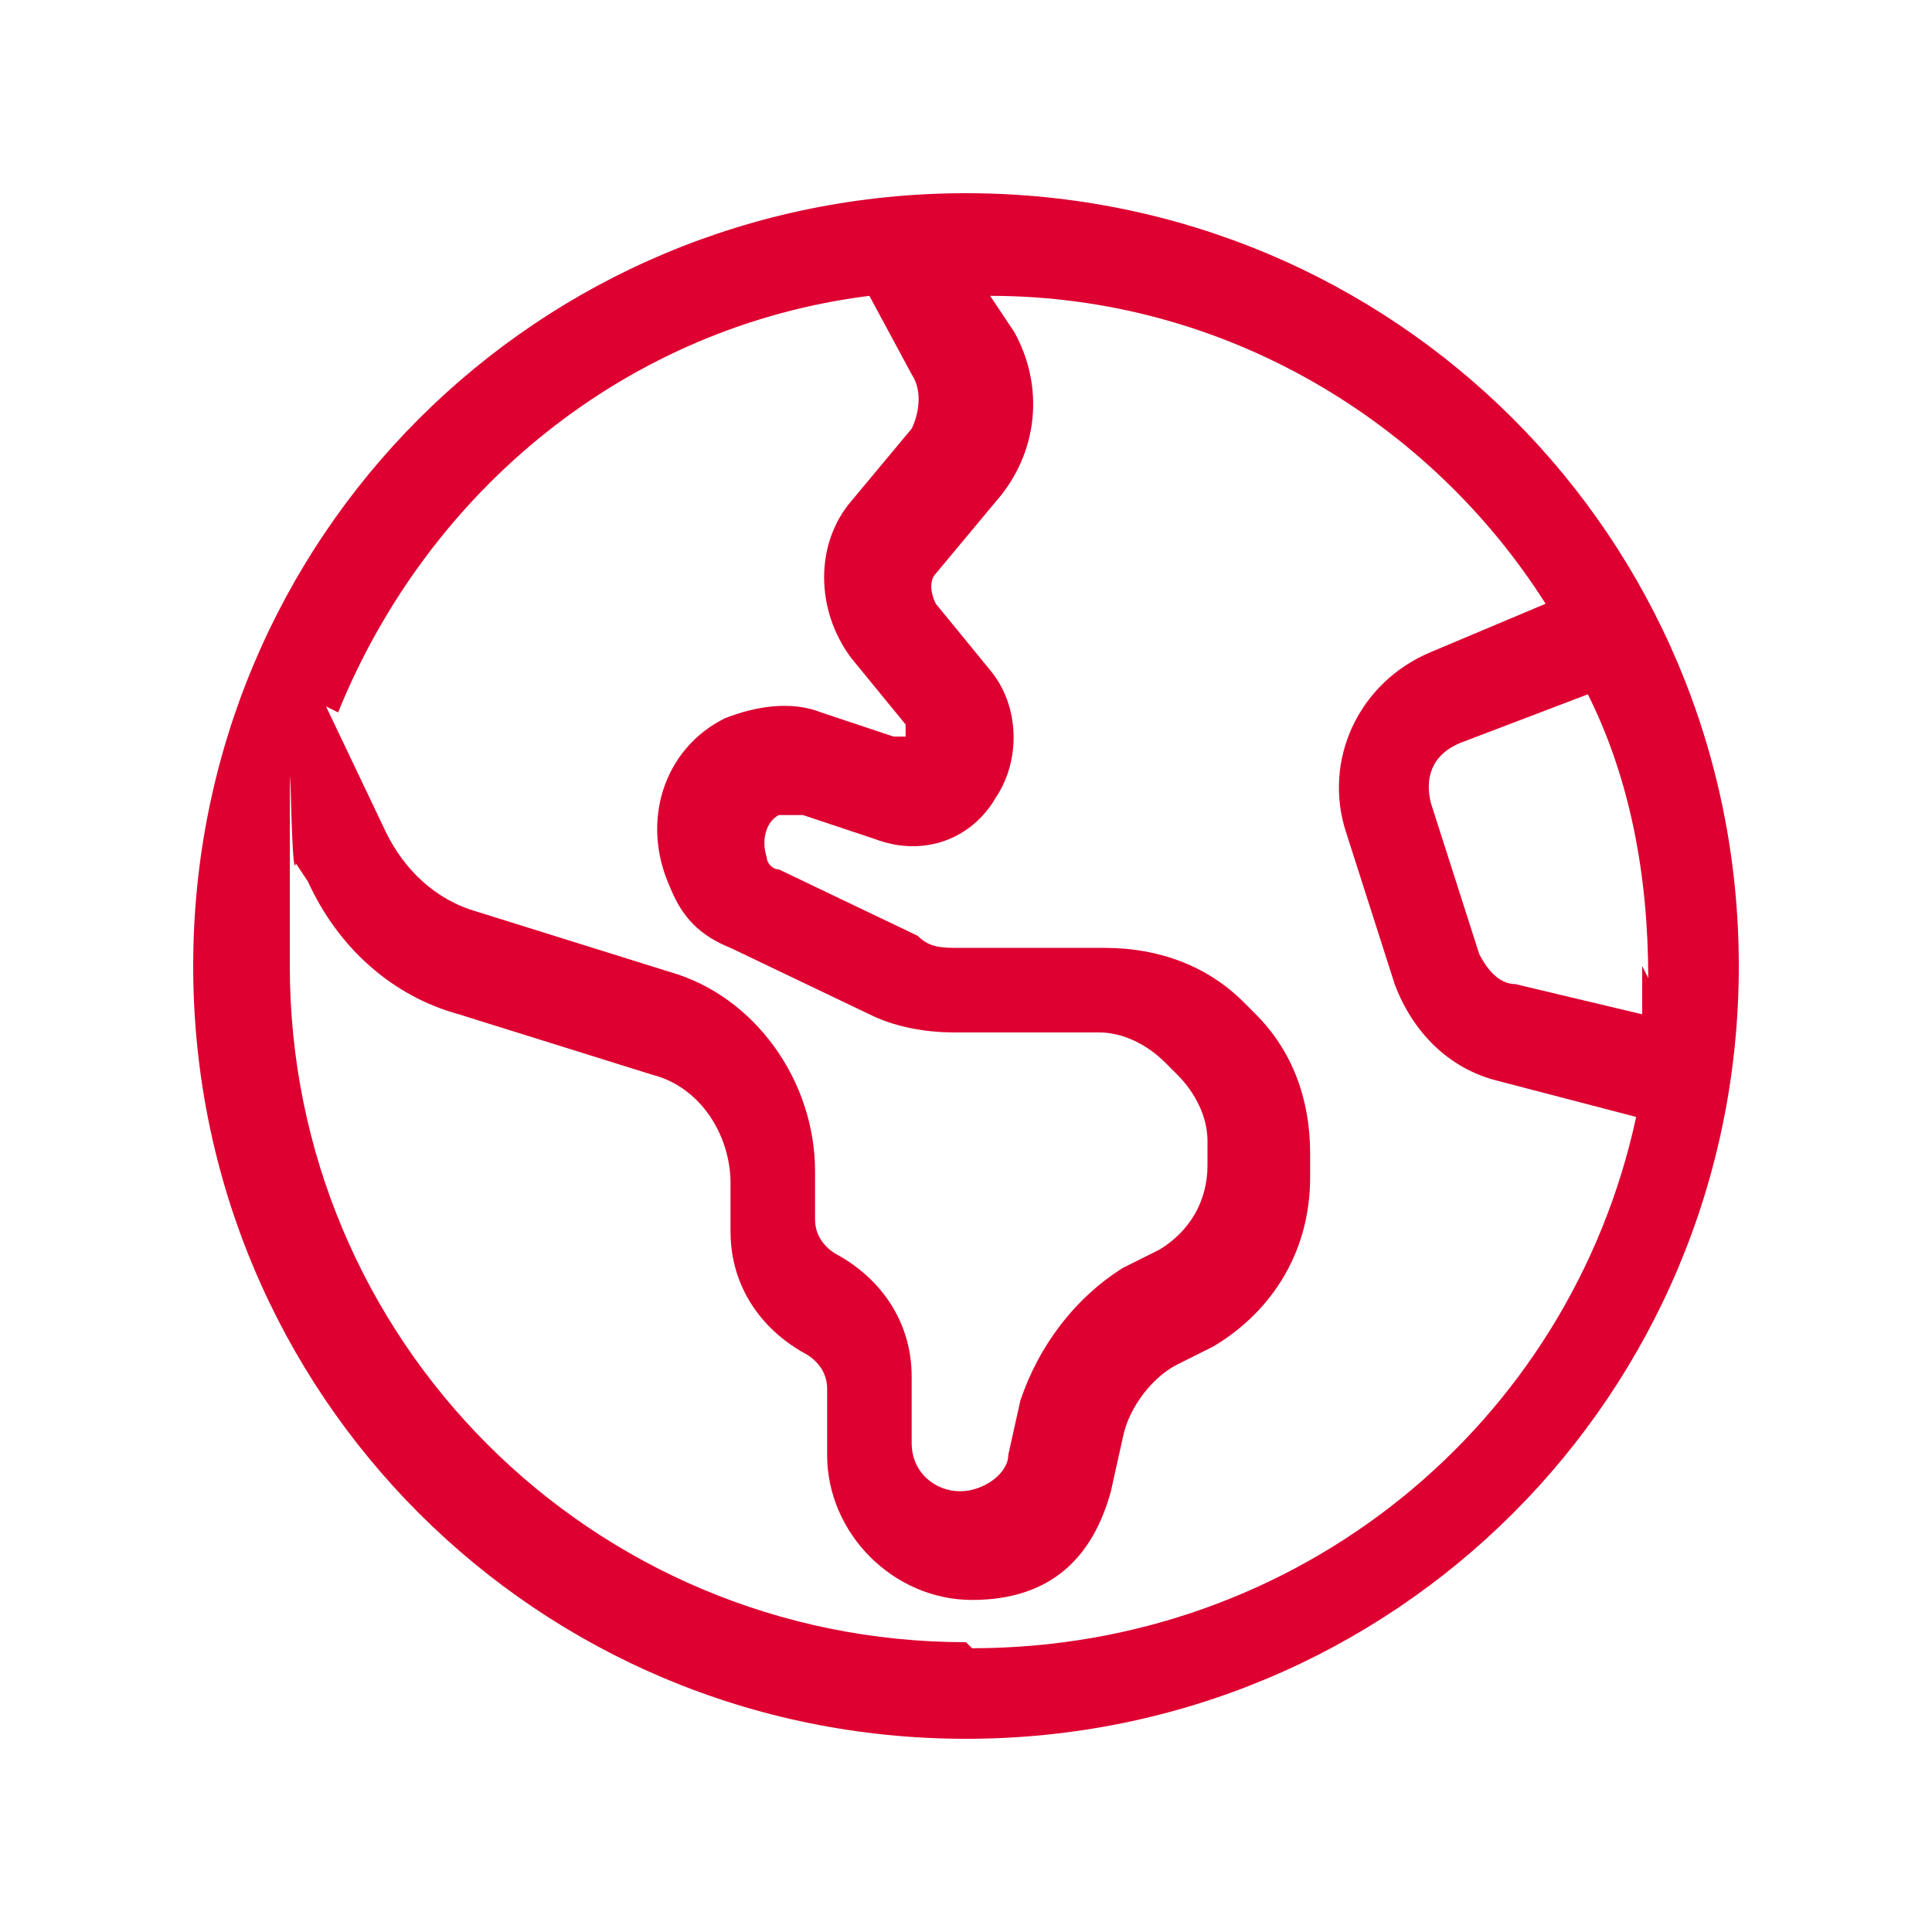
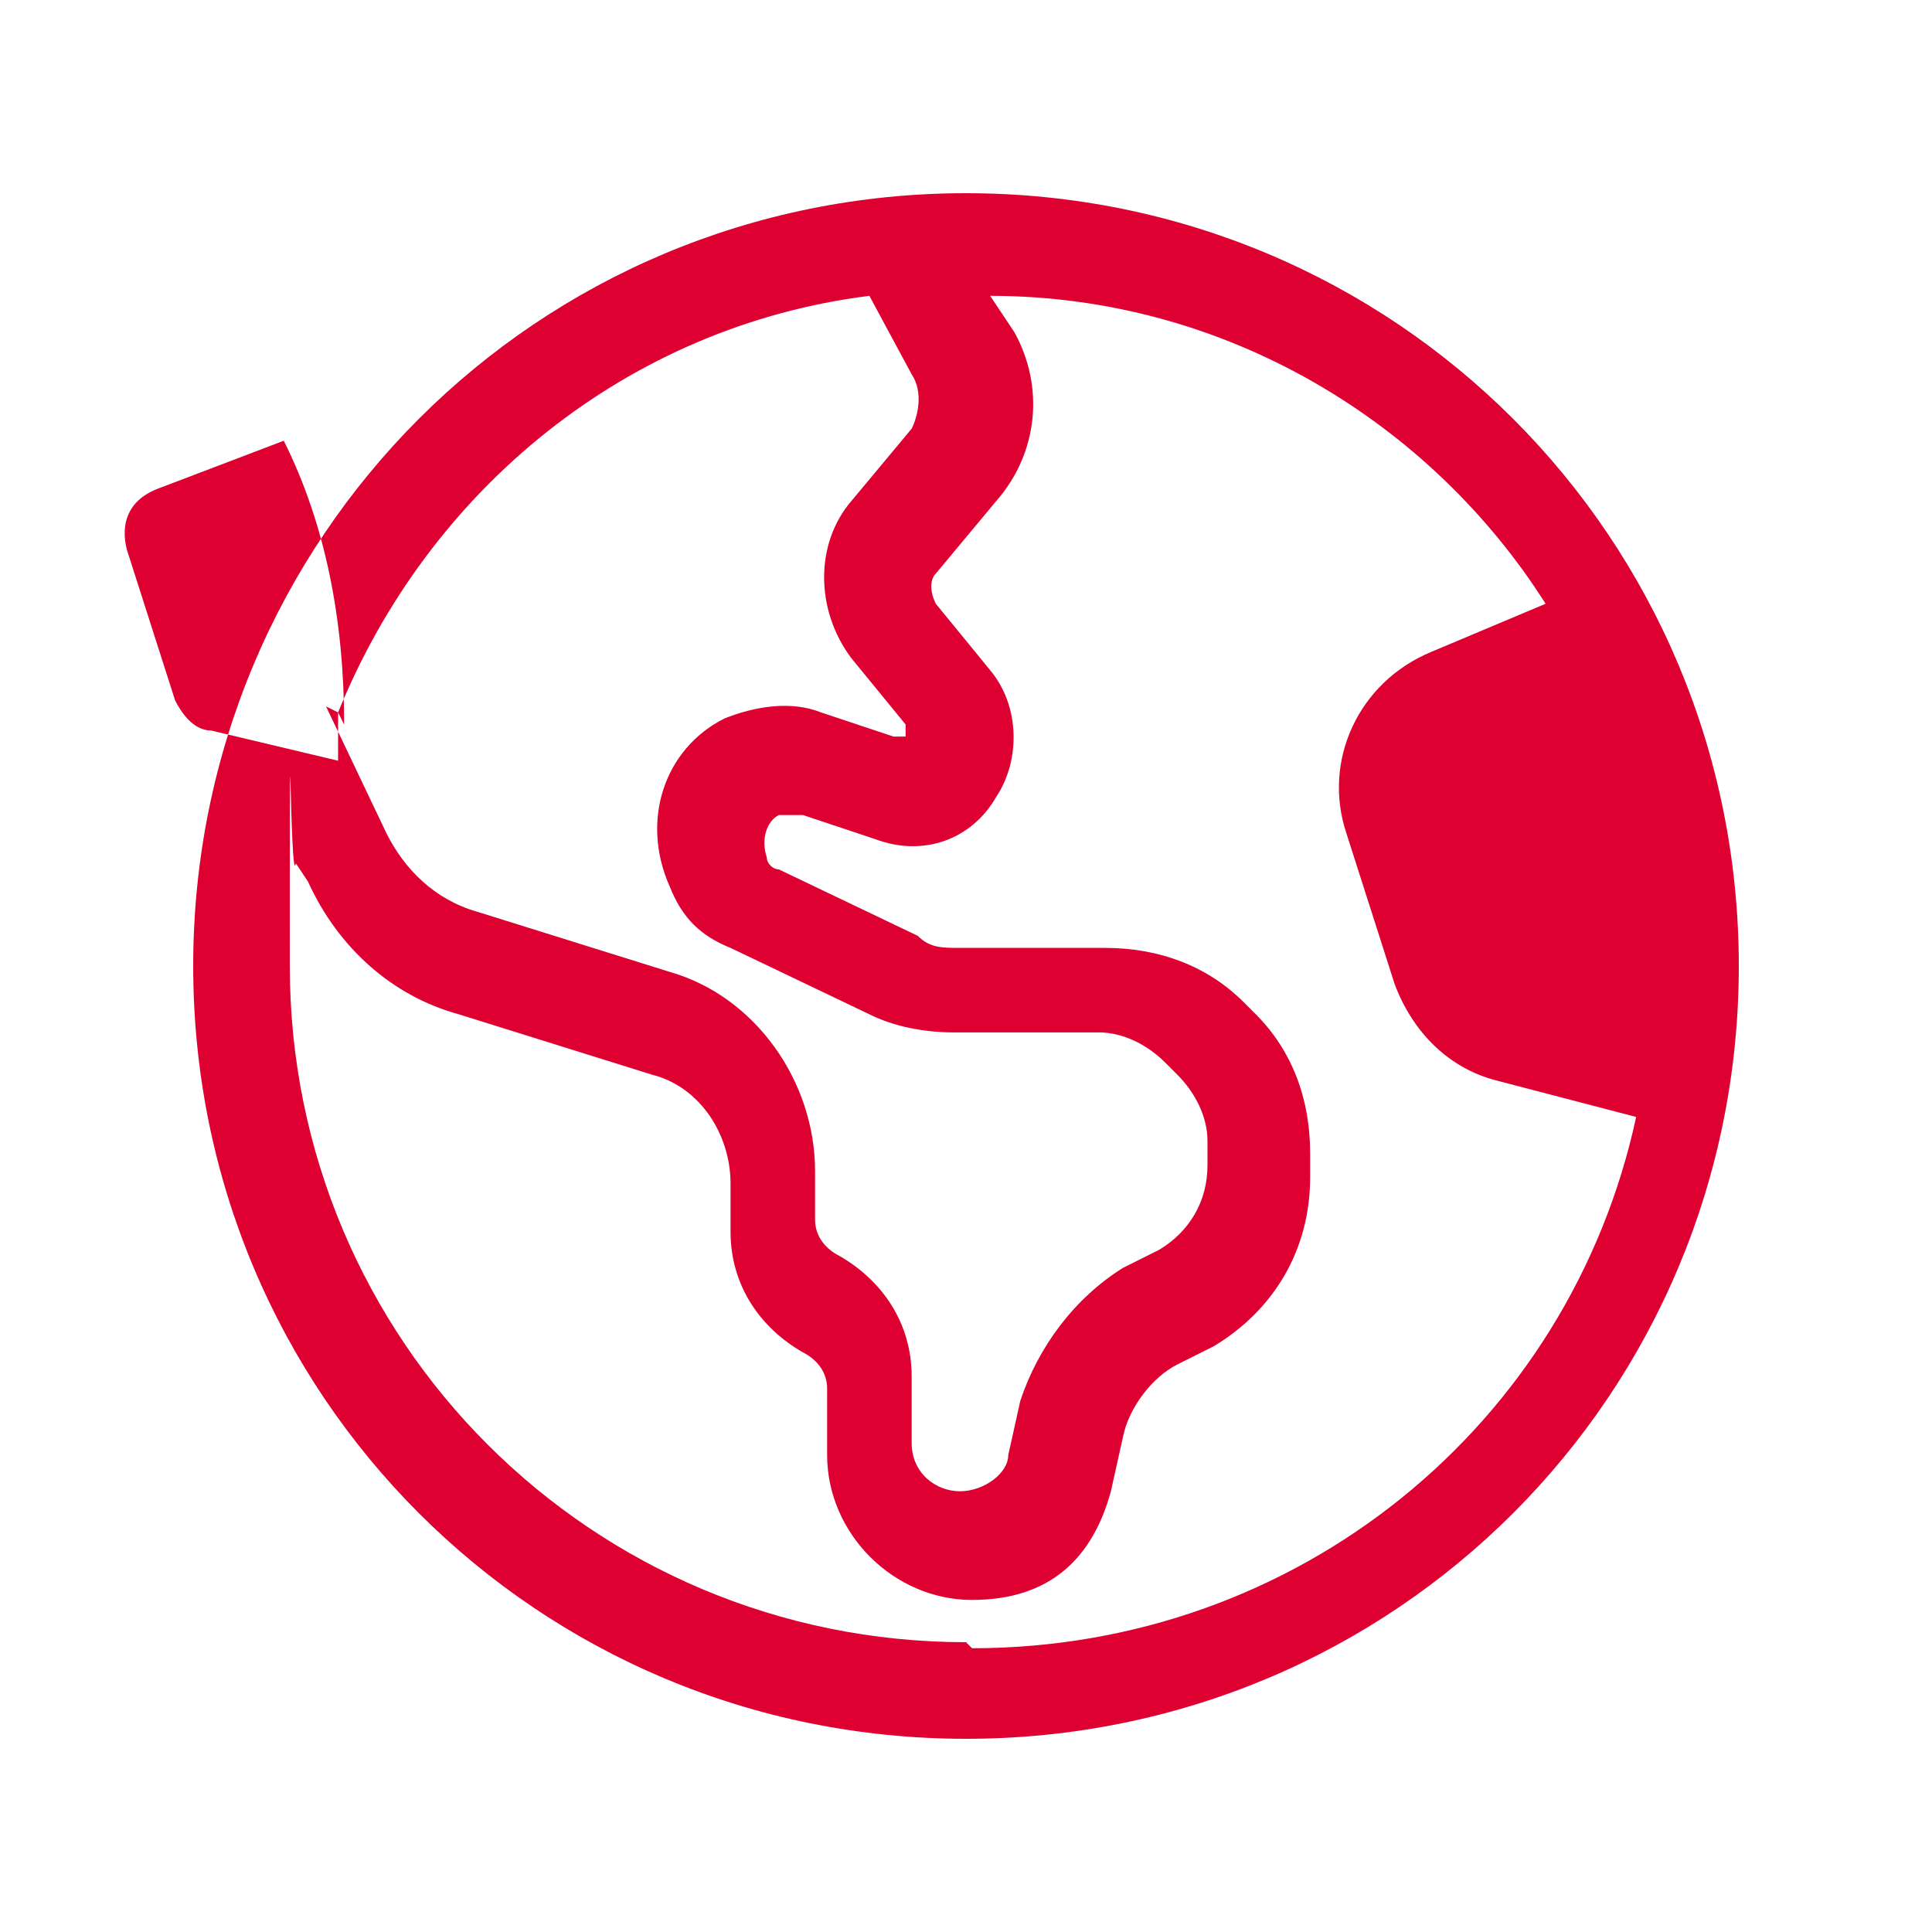
<svg xmlns="http://www.w3.org/2000/svg" id="Calque_1" version="1.1" viewBox="0 0 32 32">
  <defs>
    <style>
      .st0 {
        fill: #dd0031;
      }
    </style>
  </defs>
-   <path class="st0" d="M16,27.2c-6.2,0-11.2-5-11.2-11.2s0-1.2.1-1.7l.2.3c.5,1.1,1.4,1.9,2.5,2.2l3.2,1c.8.2,1.3,1,1.3,1.8v.8c0,.9.5,1.6,1.2,2,.2.1.4.3.4.6v1.1c0,1.3,1.1,2.4,2.4,2.4s2-.7,2.3-1.8l.2-.9c.1-.5.5-1,.9-1.2l.6-.3c1-.6,1.6-1.6,1.6-2.8v-.4c0-.9-.3-1.7-.9-2.3l-.2-.2c-.6-.6-1.4-.9-2.3-.9h-2.4c-.3,0-.5,0-.7-.2l-2.3-1.1c-.1,0-.2-.1-.2-.2h0c-.1-.3,0-.6.2-.7.1,0,.2,0,.4,0l1.2.4c.8.3,1.6,0,2-.7.4-.6.4-1.5-.1-2.1l-.9-1.1c-.1-.2-.1-.4,0-.5l1-1.2c.7-.8.8-1.9.3-2.8l-.4-.6c3.9,0,7.3,2.1,9.2,5.1l-1.9.8c-1.2.5-1.8,1.8-1.4,3l.8,2.5c.3.8.9,1.4,1.7,1.6l2.3.6c-1.1,5.1-5.6,8.8-11,8.8ZM5.6,11.8c1.5-3.7,4.8-6.4,8.8-6.9l.7,1.3c.2.3.1.7,0,.9l-1,1.2c-.6.7-.6,1.8,0,2.6l.9,1.1c0,0,0,.1,0,.2,0,0-.1,0-.2,0l-1.2-.4c-.5-.2-1.1-.1-1.6.1-1,.5-1.4,1.7-.9,2.8h0c.2.5.5.8,1,1l2.3,1.1c.4.2.9.3,1.4.3h2.4c.4,0,.8.2,1.1.5l.2.2c.3.3.5.7.5,1.1v.4c0,.6-.3,1.1-.8,1.4l-.6.3c-.8.5-1.4,1.3-1.7,2.2l-.2.9c0,.3-.4.6-.8.6s-.8-.3-.8-.8v-1.1c0-.9-.5-1.6-1.2-2-.2-.1-.4-.3-.4-.6v-.8c0-1.5-1-2.9-2.4-3.3l-3.2-1c-.7-.2-1.2-.7-1.5-1.3l-1-2.1ZM27.2,16c0,.3,0,.5,0,.8l-2.1-.5c-.3,0-.5-.3-.6-.5l-.8-2.5c-.1-.4,0-.8.5-1l2.1-.8c.7,1.4,1,3,1,4.7h0ZM16,28.8c7.1,0,12.8-5.7,12.8-12.8S23.1,3.2,16,3.2,3.2,8.9,3.2,16s5.7,12.8,12.8,12.8Z" />
+   <path class="st0" d="M16,27.2c-6.2,0-11.2-5-11.2-11.2s0-1.2.1-1.7l.2.3c.5,1.1,1.4,1.9,2.5,2.2l3.2,1c.8.2,1.3,1,1.3,1.8v.8c0,.9.5,1.6,1.2,2,.2.1.4.3.4.6v1.1c0,1.3,1.1,2.4,2.4,2.4s2-.7,2.3-1.8l.2-.9c.1-.5.5-1,.9-1.2l.6-.3c1-.6,1.6-1.6,1.6-2.8v-.4c0-.9-.3-1.7-.9-2.3l-.2-.2c-.6-.6-1.4-.9-2.3-.9h-2.4c-.3,0-.5,0-.7-.2l-2.3-1.1c-.1,0-.2-.1-.2-.2h0c-.1-.3,0-.6.2-.7.1,0,.2,0,.4,0l1.2.4c.8.3,1.6,0,2-.7.4-.6.4-1.5-.1-2.1l-.9-1.1c-.1-.2-.1-.4,0-.5l1-1.2c.7-.8.8-1.9.3-2.8l-.4-.6c3.9,0,7.3,2.1,9.2,5.1l-1.9.8c-1.2.5-1.8,1.8-1.4,3l.8,2.5c.3.8.9,1.4,1.7,1.6l2.3.6c-1.1,5.1-5.6,8.8-11,8.8ZM5.6,11.8c1.5-3.7,4.8-6.4,8.8-6.9l.7,1.3c.2.3.1.7,0,.9l-1,1.2c-.6.7-.6,1.8,0,2.6l.9,1.1c0,0,0,.1,0,.2,0,0-.1,0-.2,0l-1.2-.4c-.5-.2-1.1-.1-1.6.1-1,.5-1.4,1.7-.9,2.8h0c.2.5.5.8,1,1l2.3,1.1c.4.2.9.3,1.4.3h2.4c.4,0,.8.2,1.1.5l.2.2c.3.3.5.7.5,1.1v.4c0,.6-.3,1.1-.8,1.4l-.6.3c-.8.5-1.4,1.3-1.7,2.2l-.2.9c0,.3-.4.6-.8.6s-.8-.3-.8-.8v-1.1c0-.9-.5-1.6-1.2-2-.2-.1-.4-.3-.4-.6v-.8c0-1.5-1-2.9-2.4-3.3l-3.2-1c-.7-.2-1.2-.7-1.5-1.3l-1-2.1Zc0,.3,0,.5,0,.8l-2.1-.5c-.3,0-.5-.3-.6-.5l-.8-2.5c-.1-.4,0-.8.5-1l2.1-.8c.7,1.4,1,3,1,4.7h0ZM16,28.8c7.1,0,12.8-5.7,12.8-12.8S23.1,3.2,16,3.2,3.2,8.9,3.2,16s5.7,12.8,12.8,12.8Z" />
</svg>